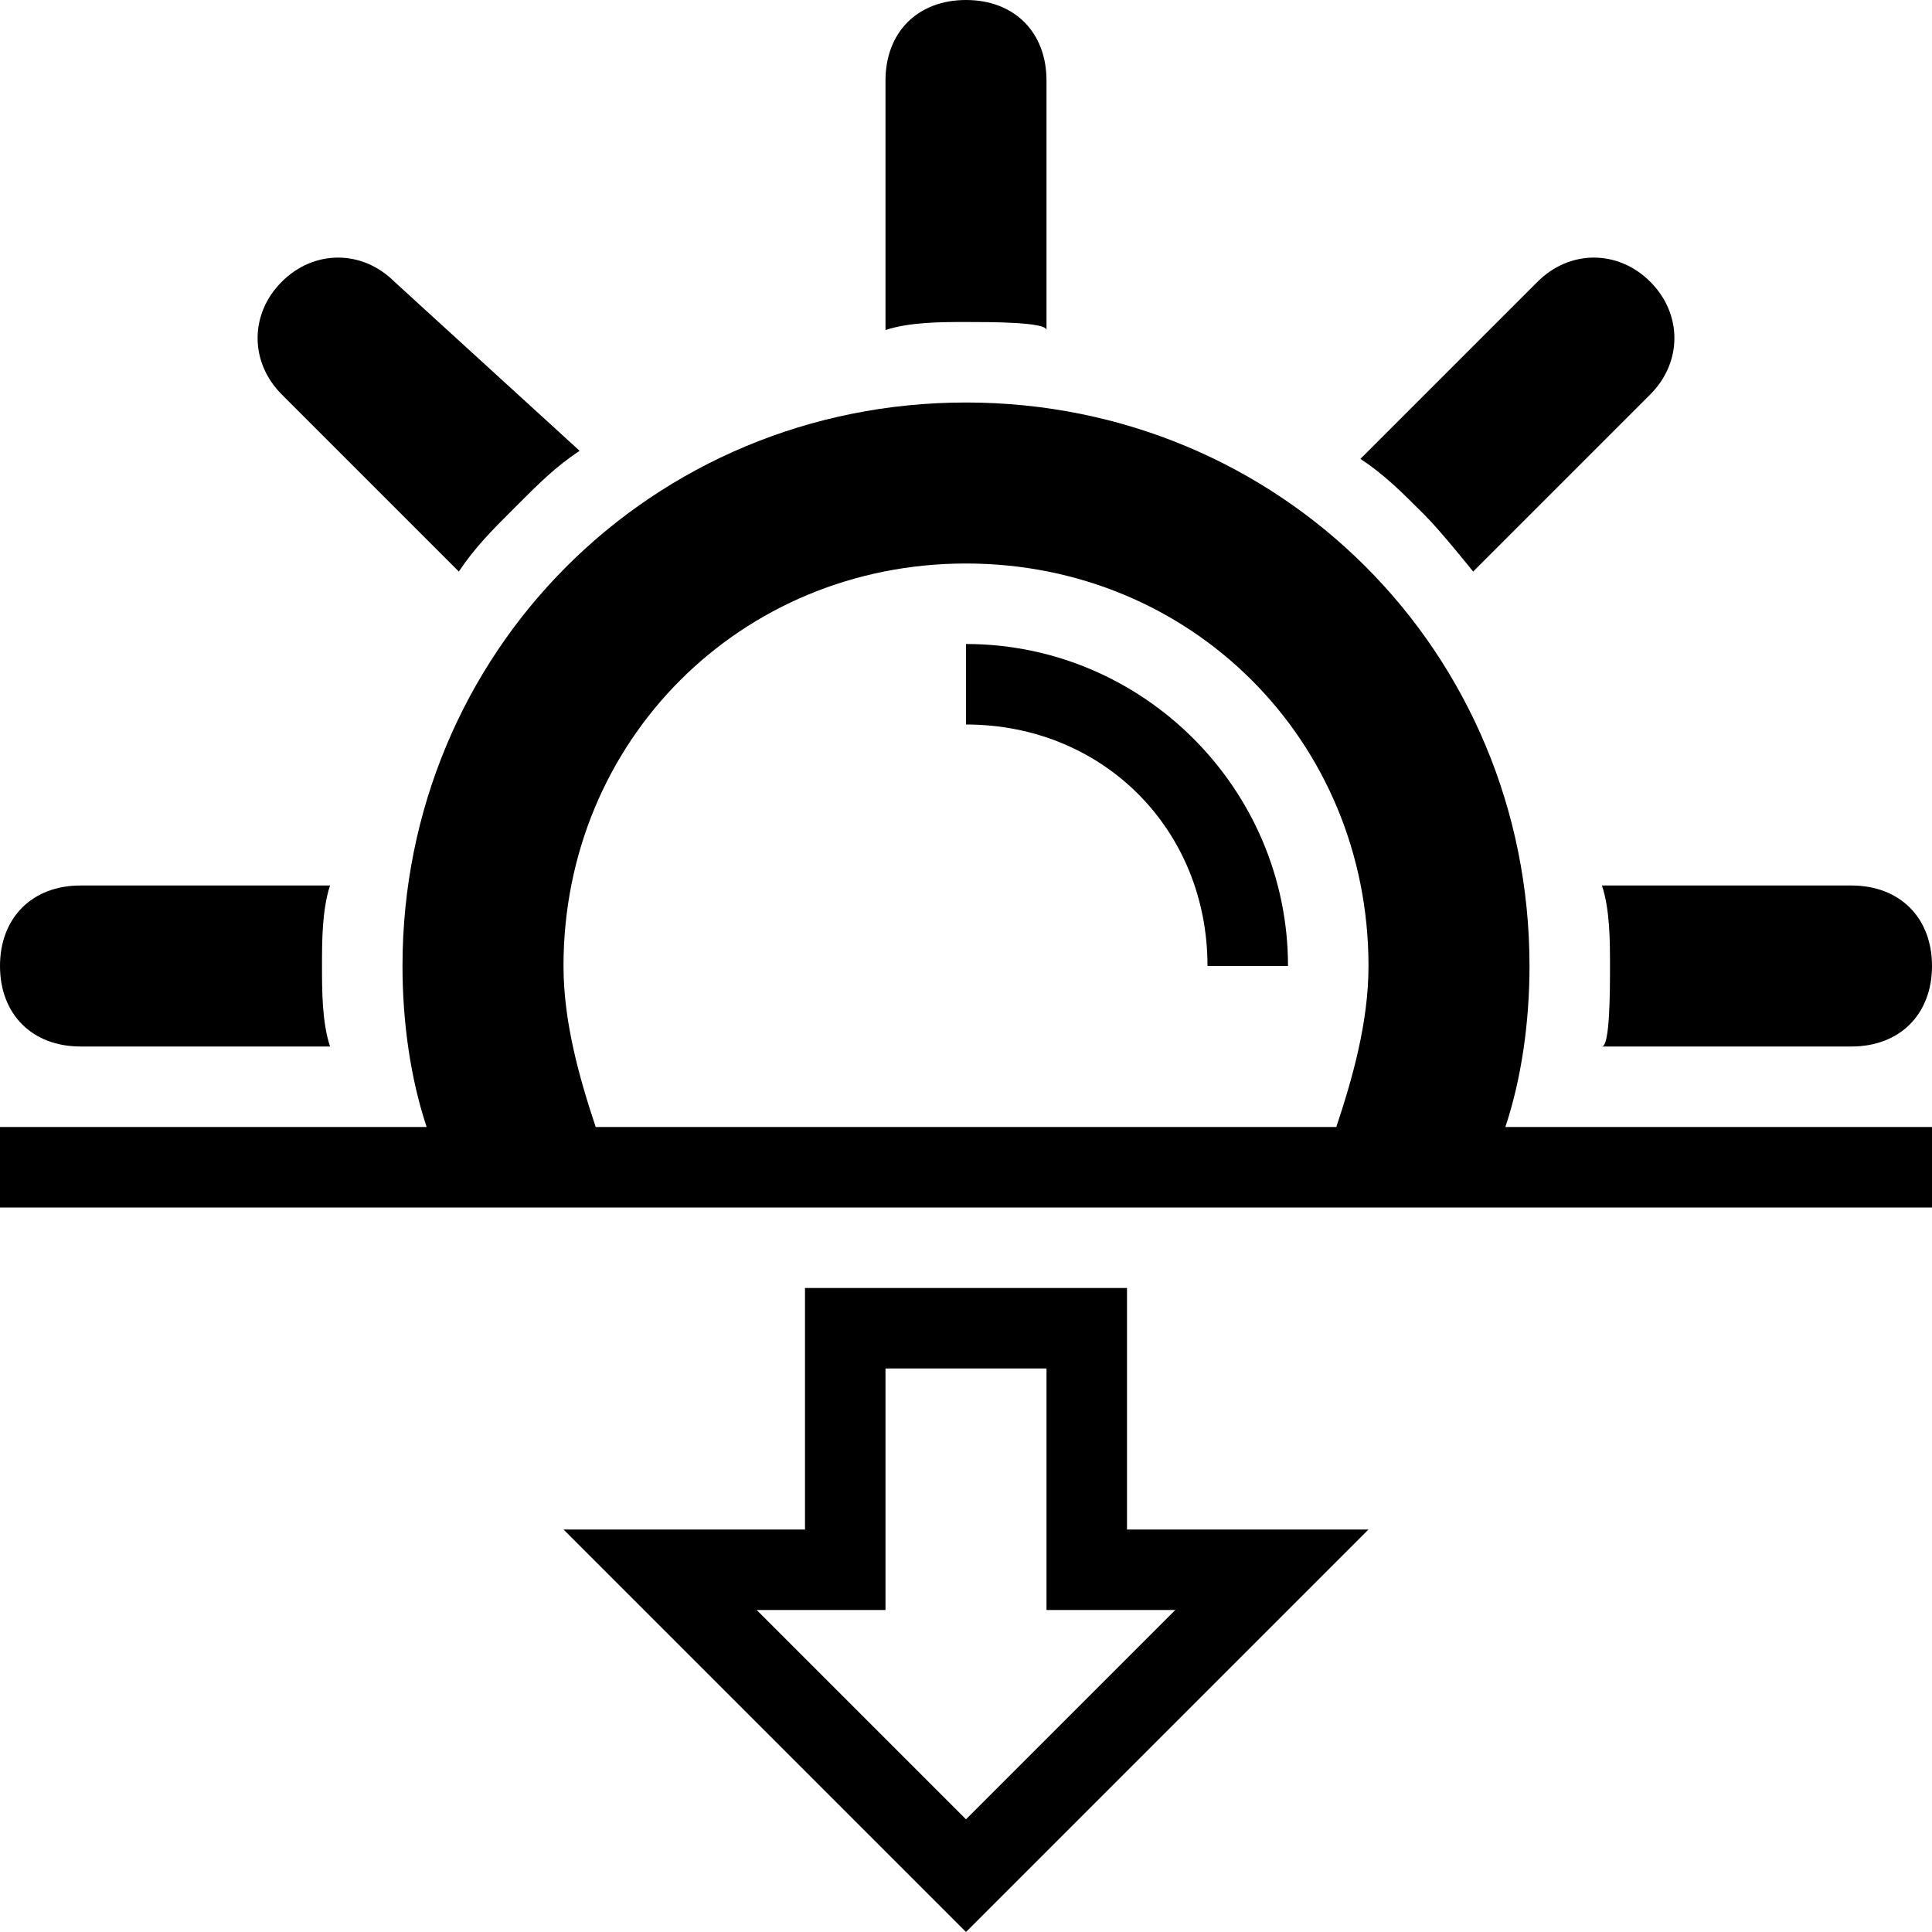
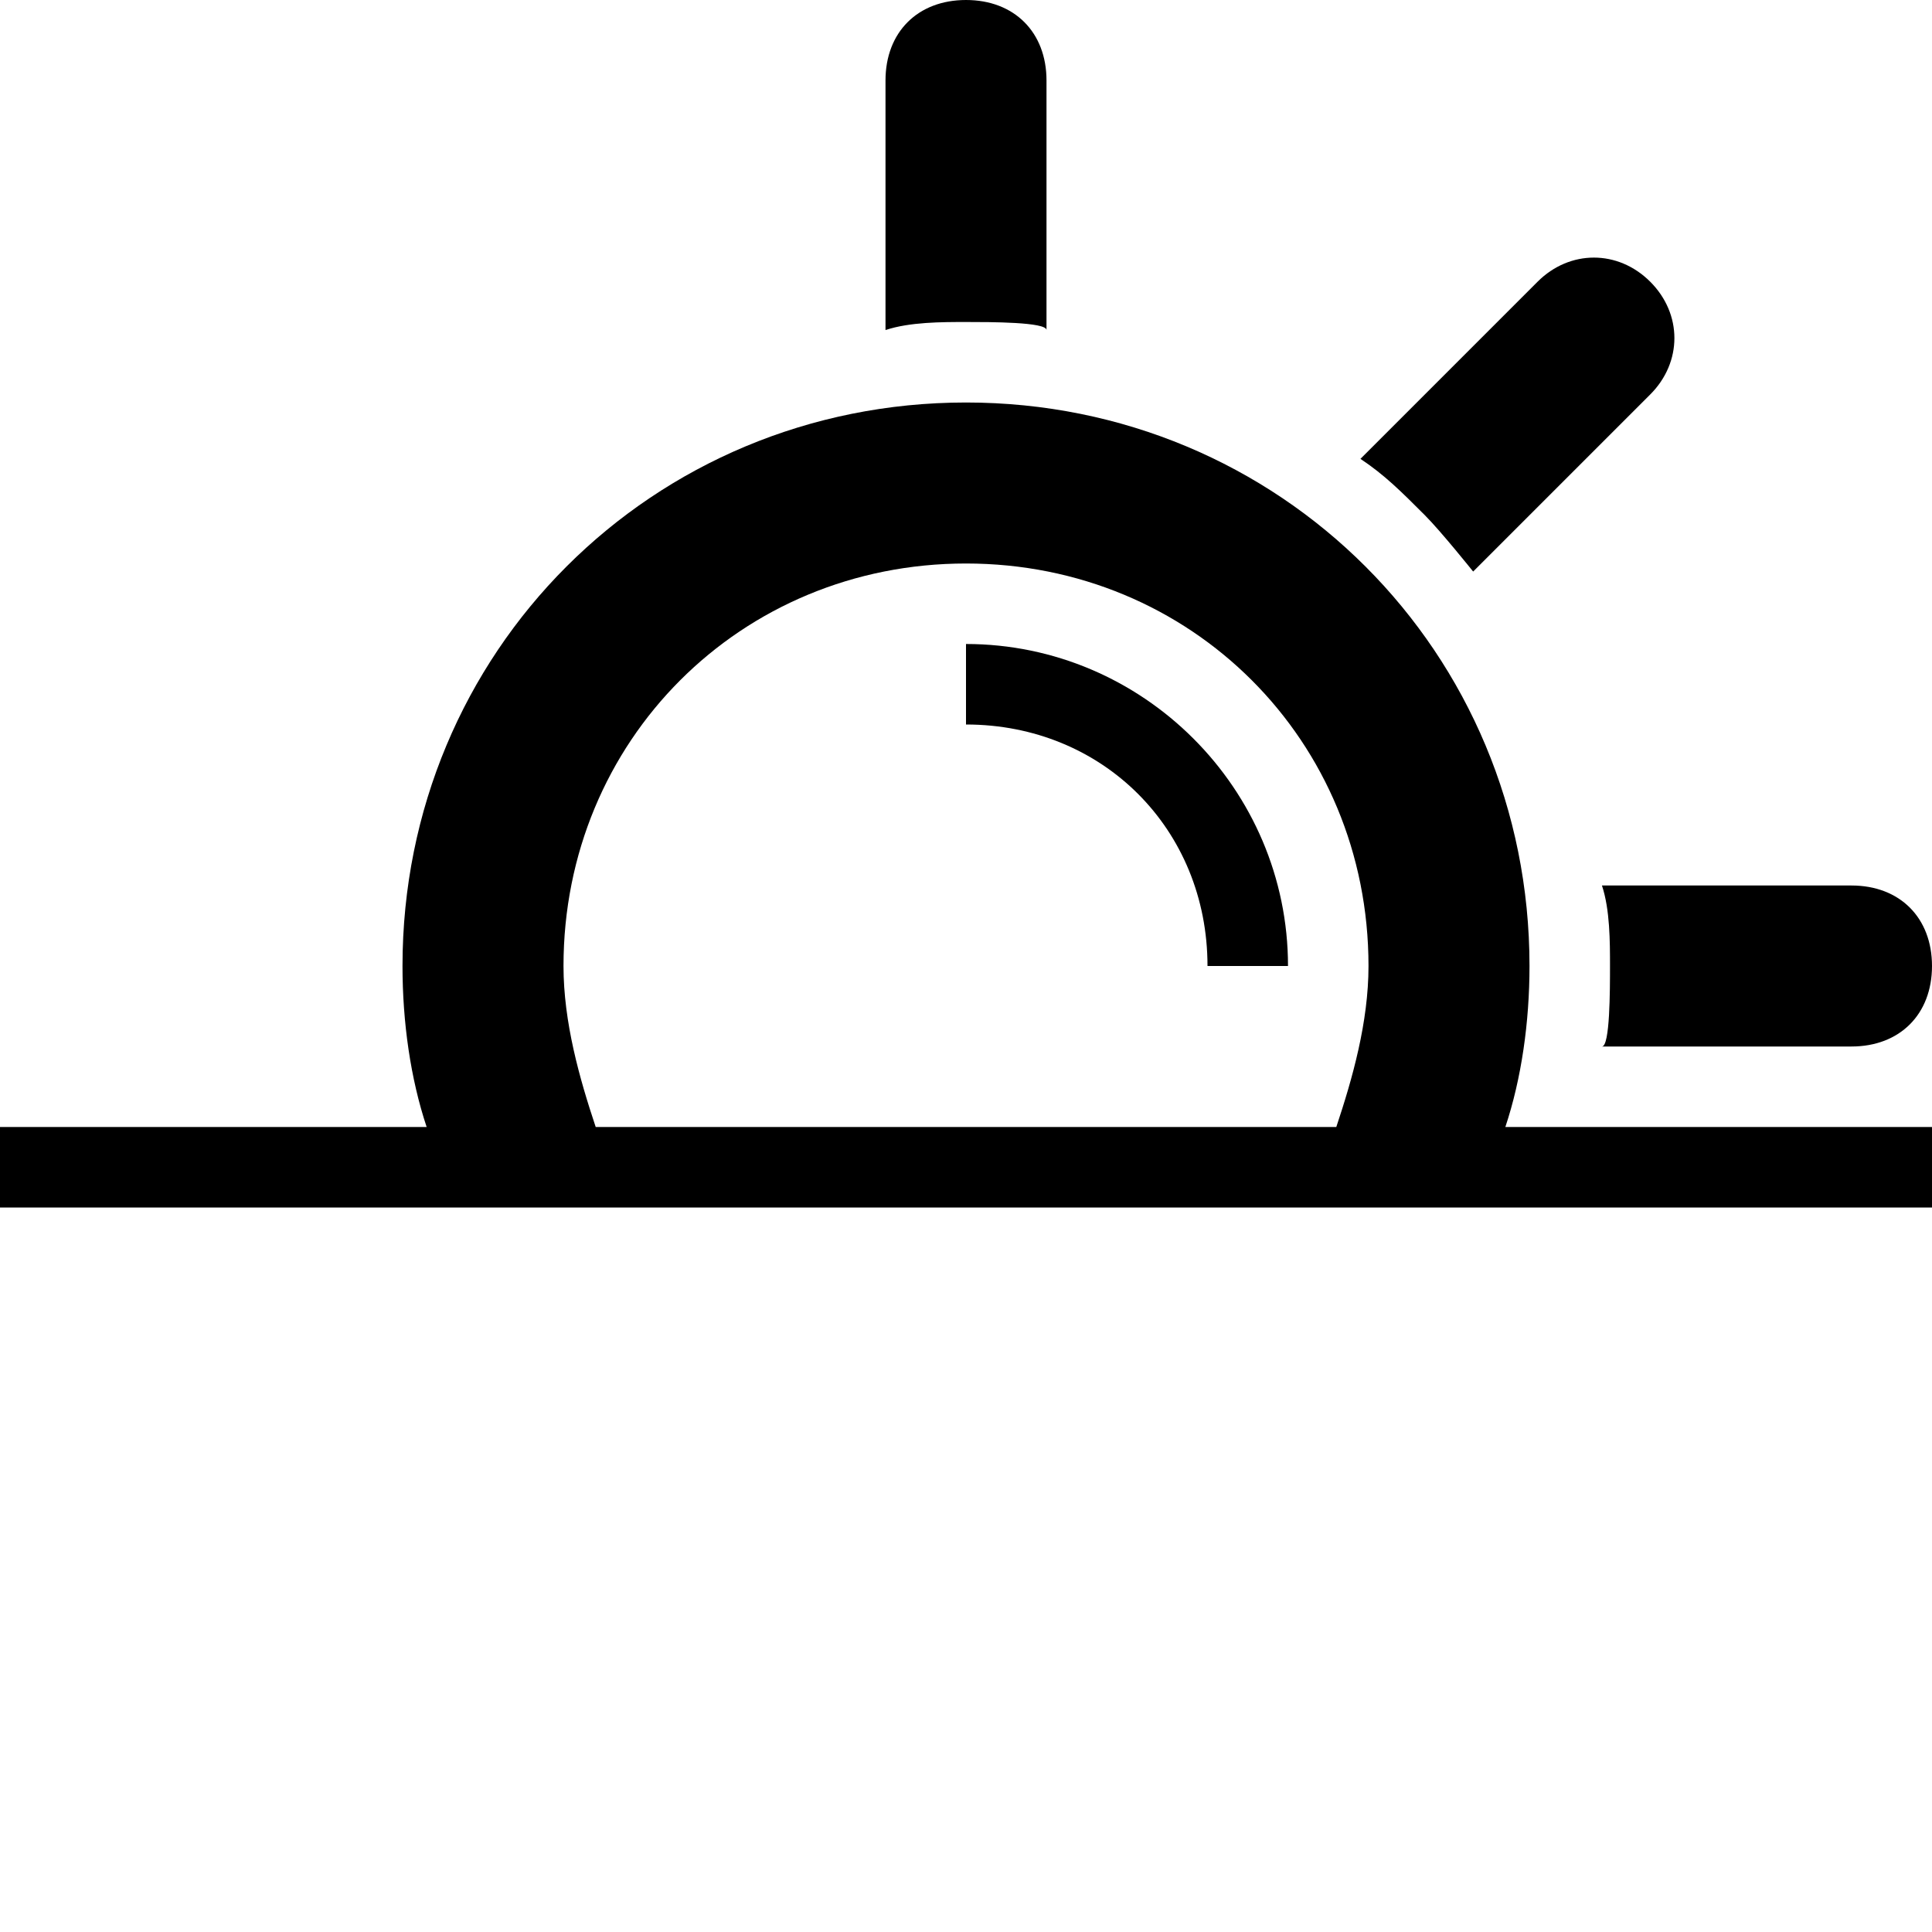
<svg xmlns="http://www.w3.org/2000/svg" enable-background="new 0 0 24 24" height="24px" id="Layer_1" version="1.1" viewBox="0 0 24 24" width="24px" xml:space="preserve">
  <g>
-     <path d="M1,13h3.1C4,12.7,4,12.3,4,12s0-0.7,0.1-1H1c-0.6,0-1,0.4-1,1S0.4,13,1,13z" />
-     <path d="M5.7,7.1c0.2-0.3,0.4-0.5,0.7-0.8s0.5-0.5,0.8-0.7L4.9,3.5c-0.4-0.4-1-0.4-1.4,0c-0.4,0.4-0.4,1,0,1.4L5.7,7.1z" />
    <path d="M13,4.1V1c0-0.6-0.4-1-1-1s-1,0.4-1,1v3.1C11.3,4,11.7,4,12,4C12.3,4,13,4,13,4.1z" />
    <path d="M18.3,7.1l2.2-2.2c0.4-0.4,0.4-1,0-1.4c-0.4-0.4-1-0.4-1.4,0l-2.2,2.2c0.3,0.2,0.5,0.4,0.8,0.7C17.9,6.6,18.3,7.1,18.3,7.1   z" />
    <path d="M20,12c0,0.3,0,1-0.1,1H23c0.6,0,1-0.4,1-1c0-0.6-0.4-1-1-1l-3.1,0C20,11.3,20,11.7,20,12z" />
    <path d="M12,8v1c1.7,0,3,1.3,3,3h1C16,9.8,14.2,8,12,8z" />
    <path d="M19,12c0-3.9-3.1-7-7-7s-7,3.1-7,7c0,0.7,0.1,1.4,0.3,2H0v1h24v-1h-5.3C18.9,13.4,19,12.7,19,12z M16.6,14H7.4   C7.2,13.4,7,12.7,7,12c0-2.8,2.2-5,5-5s5,2.2,5,5C17,12.7,16.8,13.4,16.6,14z" />
-     <path d="M14,16h-4v3H7l5,5l5-5h-3V16z M14.6,20L12,22.6L9.4,20H10h1v-3h2v3h1H14.6z" />
  </g>
</svg>